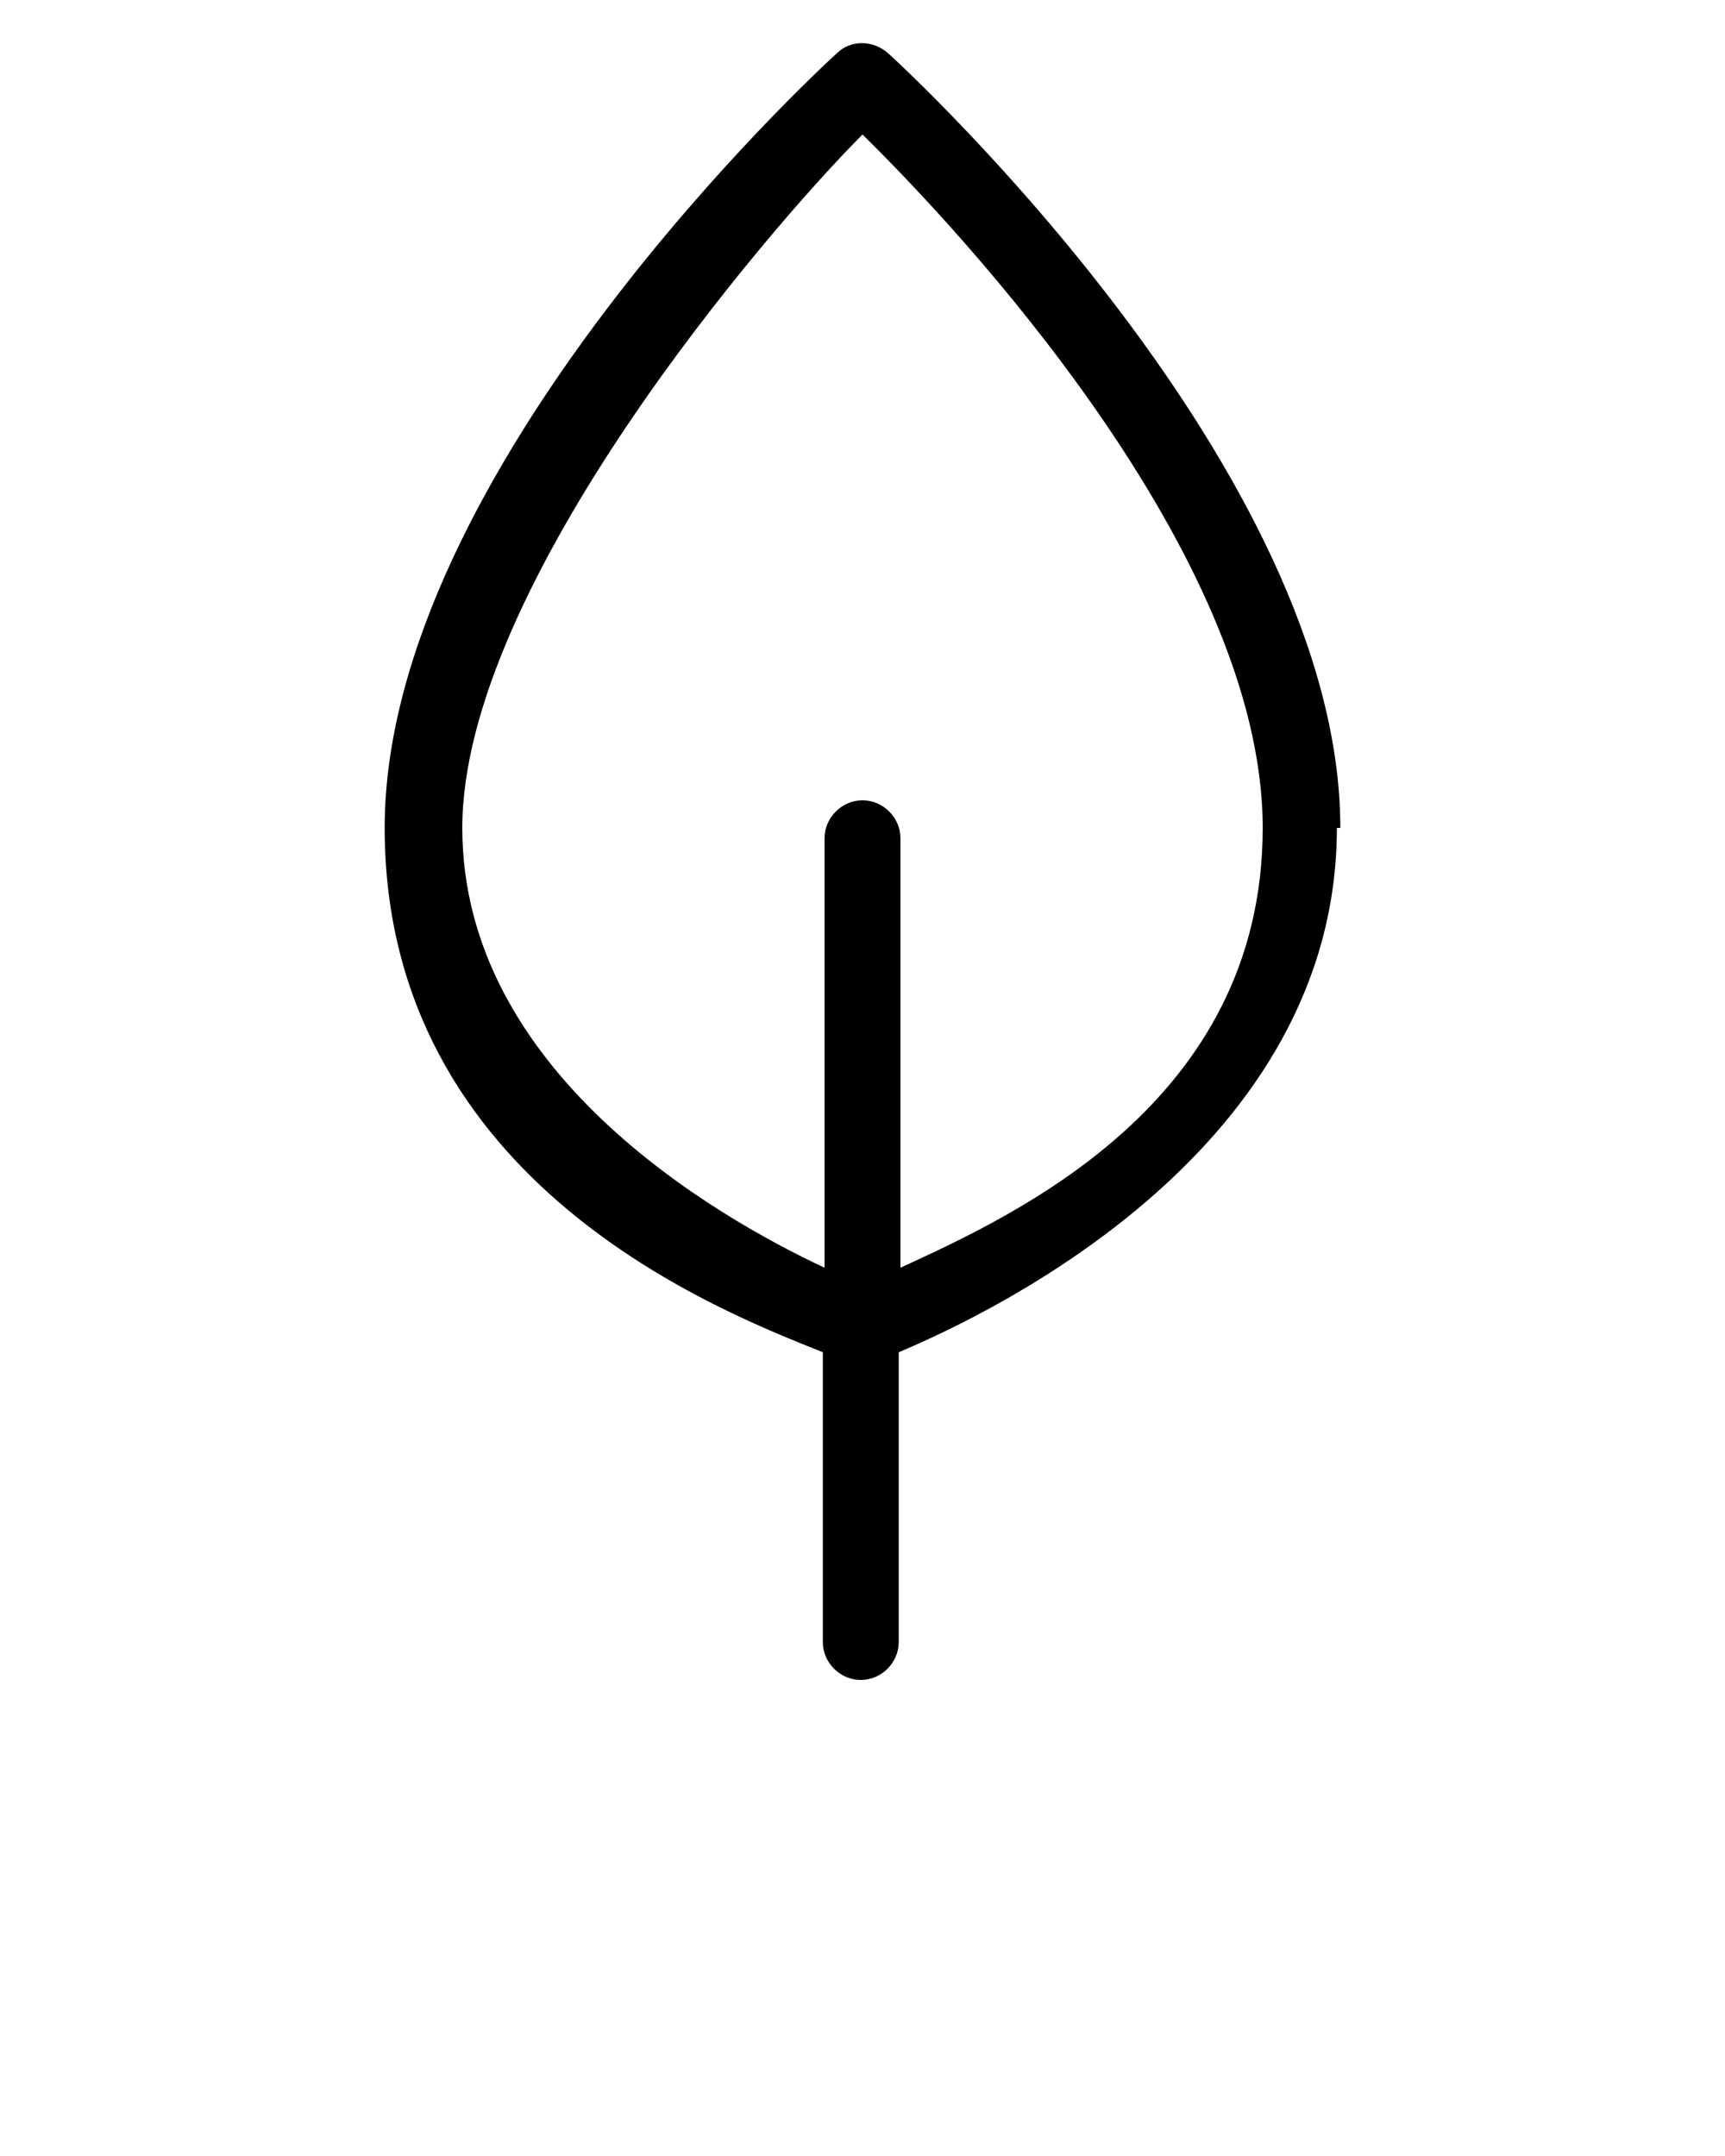
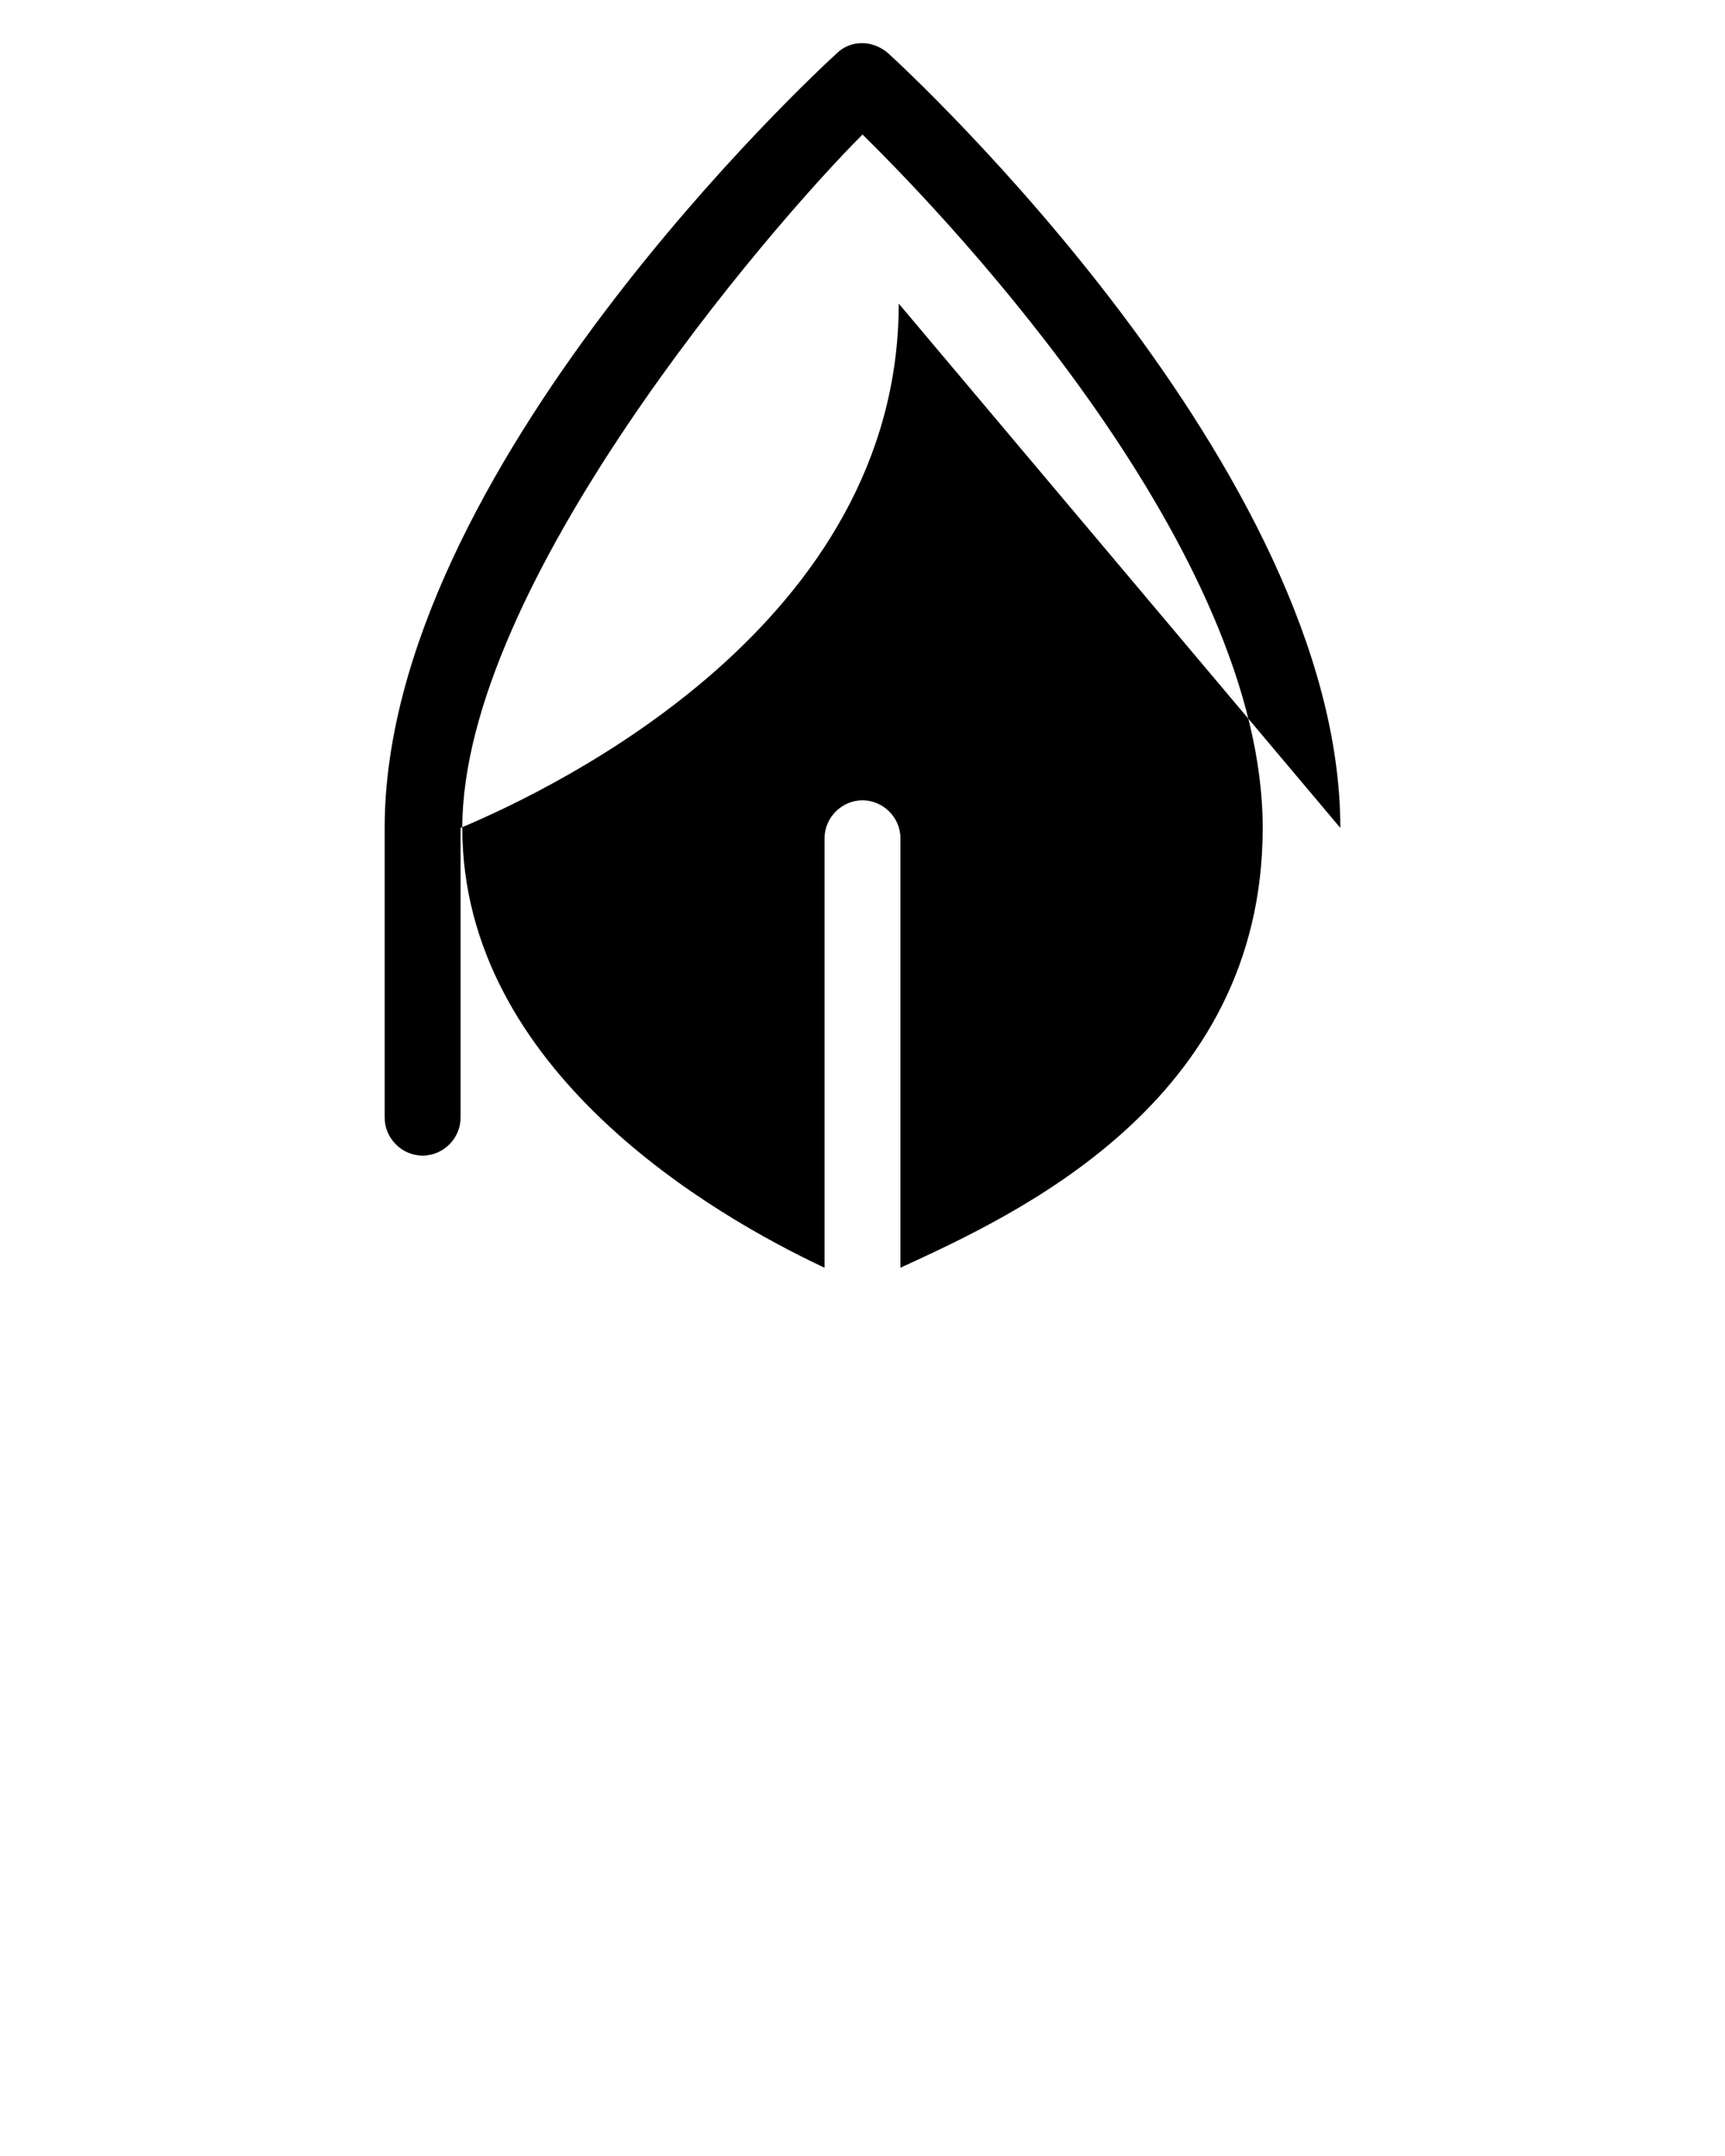
<svg xmlns="http://www.w3.org/2000/svg" viewBox="0 0 100 125" version="1.1" id="Layer_1">
-   <path d="M77.7,48c0-20.7-25.1-43.9-26.2-44.9-.9-.8-2.2-.8-3,0-1.1,1-26.2,24.2-26.2,44.9s19.7,28.1,25.4,30.4v16.8c0,1.2,1,2.2,2.2,2.2s2.2-1,2.2-2.2v-16.8c5.7-2.4,25.4-11.9,25.4-30.4ZM52.2,73.5v-24.9c0-1.2-1-2.2-2.2-2.2s-2.2,1-2.2,2.2v24.9c-6.4-3-21-11.4-21-25.5S44.6,13.2,50,7.8c5.4,5.3,23.2,24.2,23.2,40.2s-14.5,22.5-21,25.5Z" />
+   <path d="M77.7,48c0-20.7-25.1-43.9-26.2-44.9-.9-.8-2.2-.8-3,0-1.1,1-26.2,24.2-26.2,44.9v16.8c0,1.2,1,2.2,2.2,2.2s2.2-1,2.2-2.2v-16.8c5.7-2.4,25.4-11.9,25.4-30.4ZM52.2,73.5v-24.9c0-1.2-1-2.2-2.2-2.2s-2.2,1-2.2,2.2v24.9c-6.4-3-21-11.4-21-25.5S44.6,13.2,50,7.8c5.4,5.3,23.2,24.2,23.2,40.2s-14.5,22.5-21,25.5Z" />
</svg>